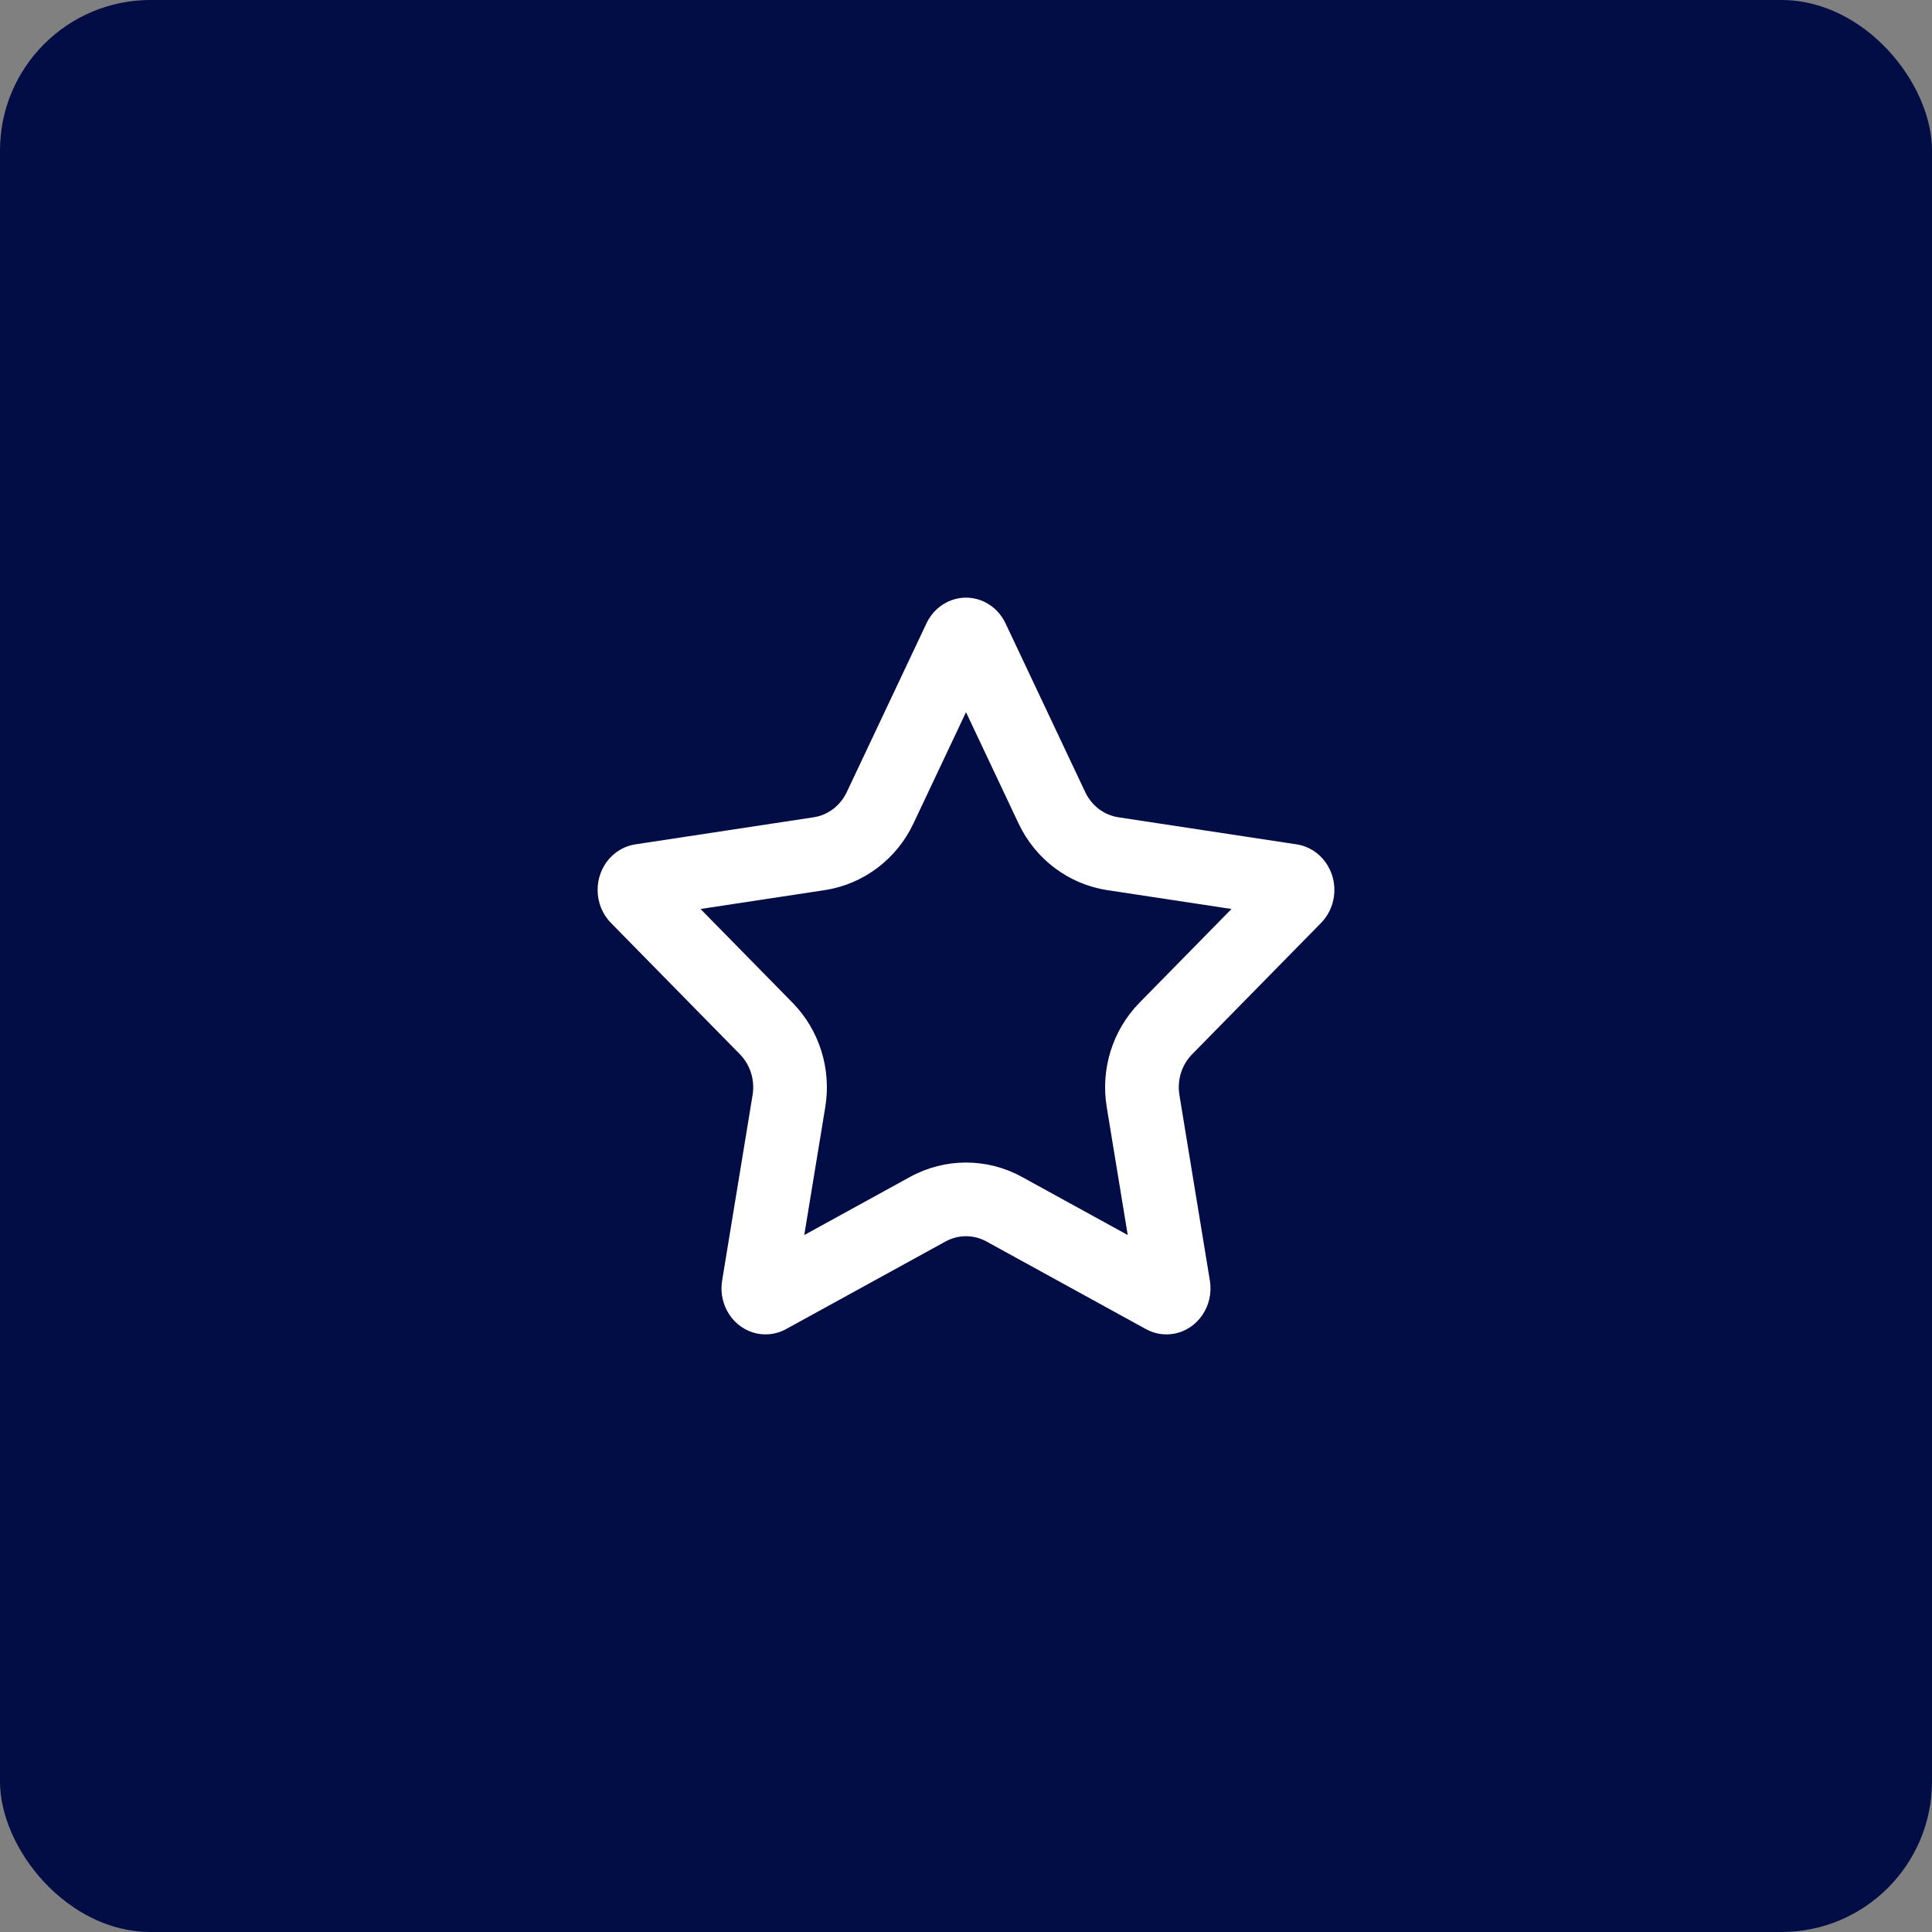
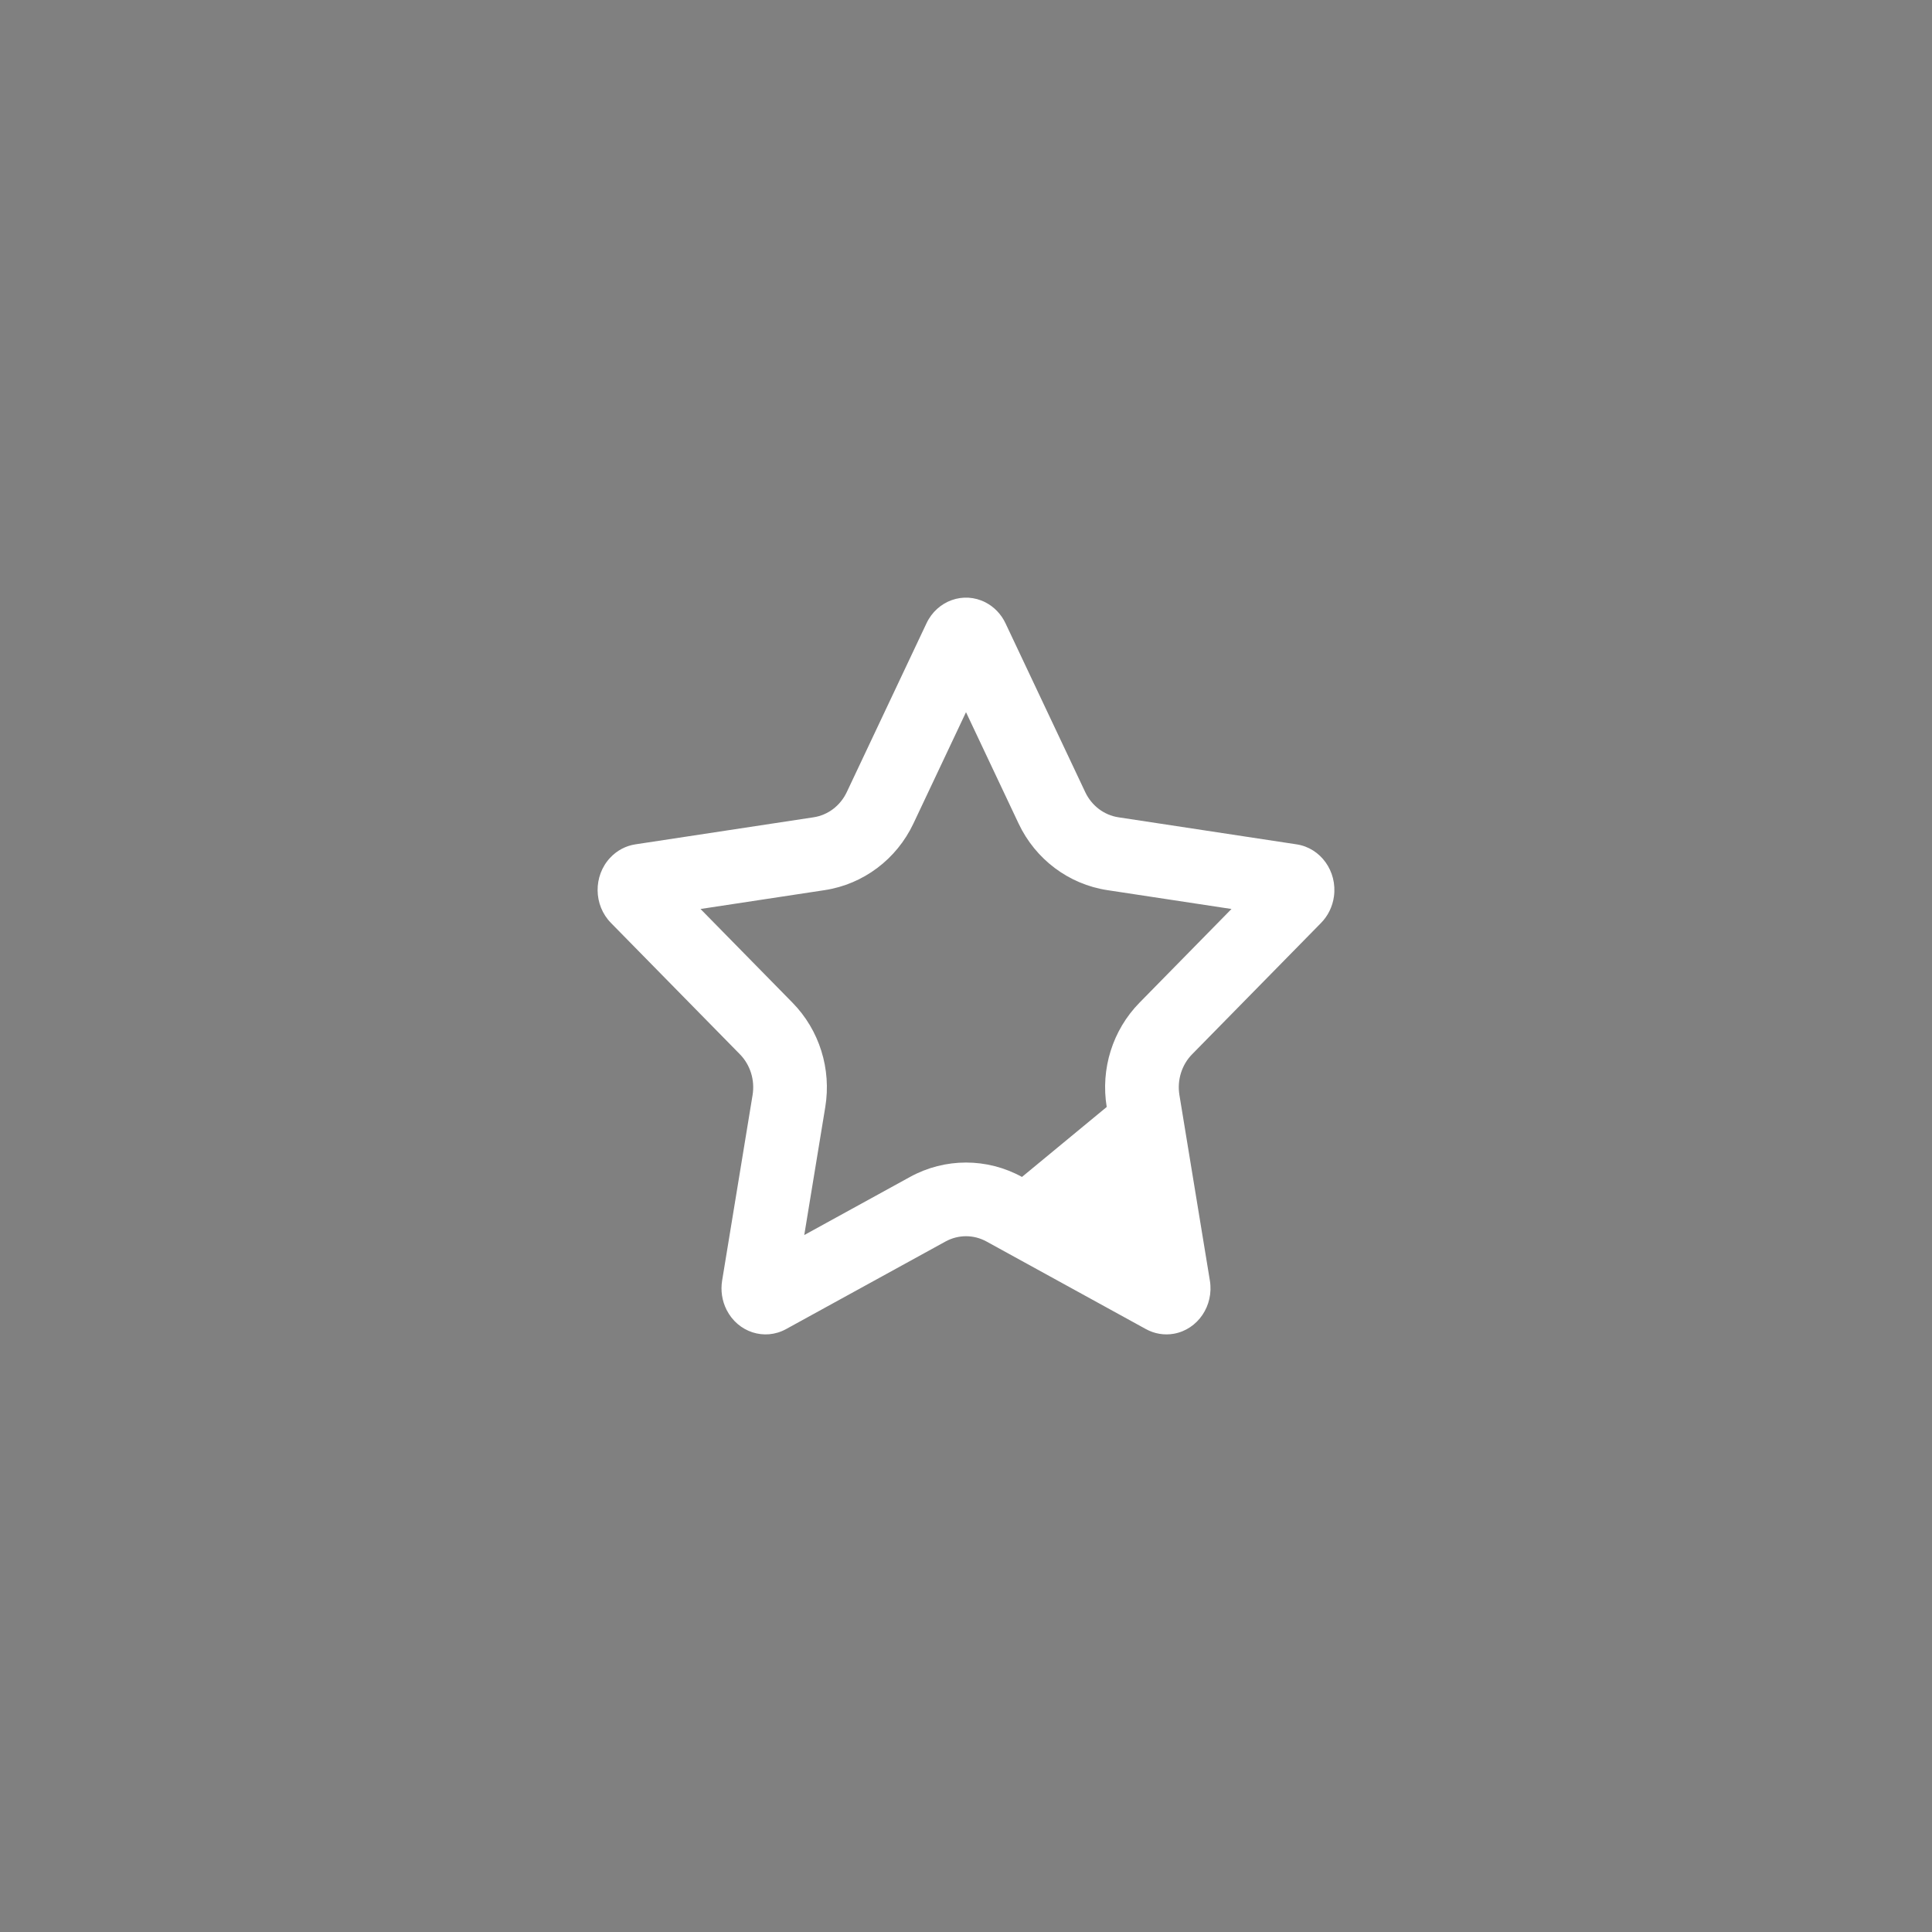
<svg xmlns="http://www.w3.org/2000/svg" width="154" height="154" viewBox="0 0 154 154" fill="none">
  <rect x="0" y="0" width="154" height="154" fill="#808080" stroke="none" />
-   <rect width="154" height="154" rx="12" fill="#020C45" />
-   <path fill-rule="evenodd" clip-rule="evenodd" d="M75.366 98.961L62.656 105.943C60.94 106.886 58.816 106.197 57.914 104.403C57.554 103.688 57.431 102.87 57.561 102.075L59.988 87.286C60.184 86.095 59.806 84.88 58.978 84.037L48.696 73.564C47.307 72.149 47.279 69.826 48.633 68.374C49.172 67.796 49.878 67.42 50.642 67.304L64.852 65.146C65.996 64.973 66.985 64.222 67.496 63.139L73.851 49.683C74.709 47.866 76.815 47.12 78.554 48.017C79.247 48.374 79.807 48.959 80.149 49.683L86.504 63.139C87.015 64.222 88.004 64.973 89.148 65.146L103.357 67.304C105.277 67.595 106.606 69.458 106.328 71.463C106.217 72.262 105.857 73 105.304 73.564L95.022 84.037C94.194 84.88 93.816 86.095 94.012 87.286L96.439 102.075C96.767 104.072 95.483 105.969 93.571 106.312C92.81 106.448 92.027 106.319 91.343 105.943L78.634 98.961C77.611 98.399 76.389 98.399 75.366 98.961ZM72.538 93.814C75.322 92.284 78.678 92.284 81.462 93.814L89.892 98.445L88.216 88.237C87.719 85.21 88.683 82.111 90.831 79.923L98.162 72.455L88.266 70.953C85.169 70.482 82.531 68.48 81.193 65.647L77 56.768L72.807 65.647C71.469 68.48 68.831 70.482 65.734 70.953L55.838 72.455L63.169 79.923C65.317 82.111 66.28 85.21 65.784 88.237L64.108 98.445L72.538 93.814Z" fill="white" />
+   <path fill-rule="evenodd" clip-rule="evenodd" d="M75.366 98.961L62.656 105.943C60.94 106.886 58.816 106.197 57.914 104.403C57.554 103.688 57.431 102.87 57.561 102.075L59.988 87.286C60.184 86.095 59.806 84.88 58.978 84.037L48.696 73.564C47.307 72.149 47.279 69.826 48.633 68.374C49.172 67.796 49.878 67.42 50.642 67.304L64.852 65.146C65.996 64.973 66.985 64.222 67.496 63.139L73.851 49.683C74.709 47.866 76.815 47.12 78.554 48.017C79.247 48.374 79.807 48.959 80.149 49.683L86.504 63.139C87.015 64.222 88.004 64.973 89.148 65.146L103.357 67.304C105.277 67.595 106.606 69.458 106.328 71.463C106.217 72.262 105.857 73 105.304 73.564L95.022 84.037C94.194 84.88 93.816 86.095 94.012 87.286L96.439 102.075C96.767 104.072 95.483 105.969 93.571 106.312C92.81 106.448 92.027 106.319 91.343 105.943L78.634 98.961C77.611 98.399 76.389 98.399 75.366 98.961ZM72.538 93.814C75.322 92.284 78.678 92.284 81.462 93.814L88.216 88.237C87.719 85.21 88.683 82.111 90.831 79.923L98.162 72.455L88.266 70.953C85.169 70.482 82.531 68.48 81.193 65.647L77 56.768L72.807 65.647C71.469 68.48 68.831 70.482 65.734 70.953L55.838 72.455L63.169 79.923C65.317 82.111 66.28 85.21 65.784 88.237L64.108 98.445L72.538 93.814Z" fill="white" />
</svg>